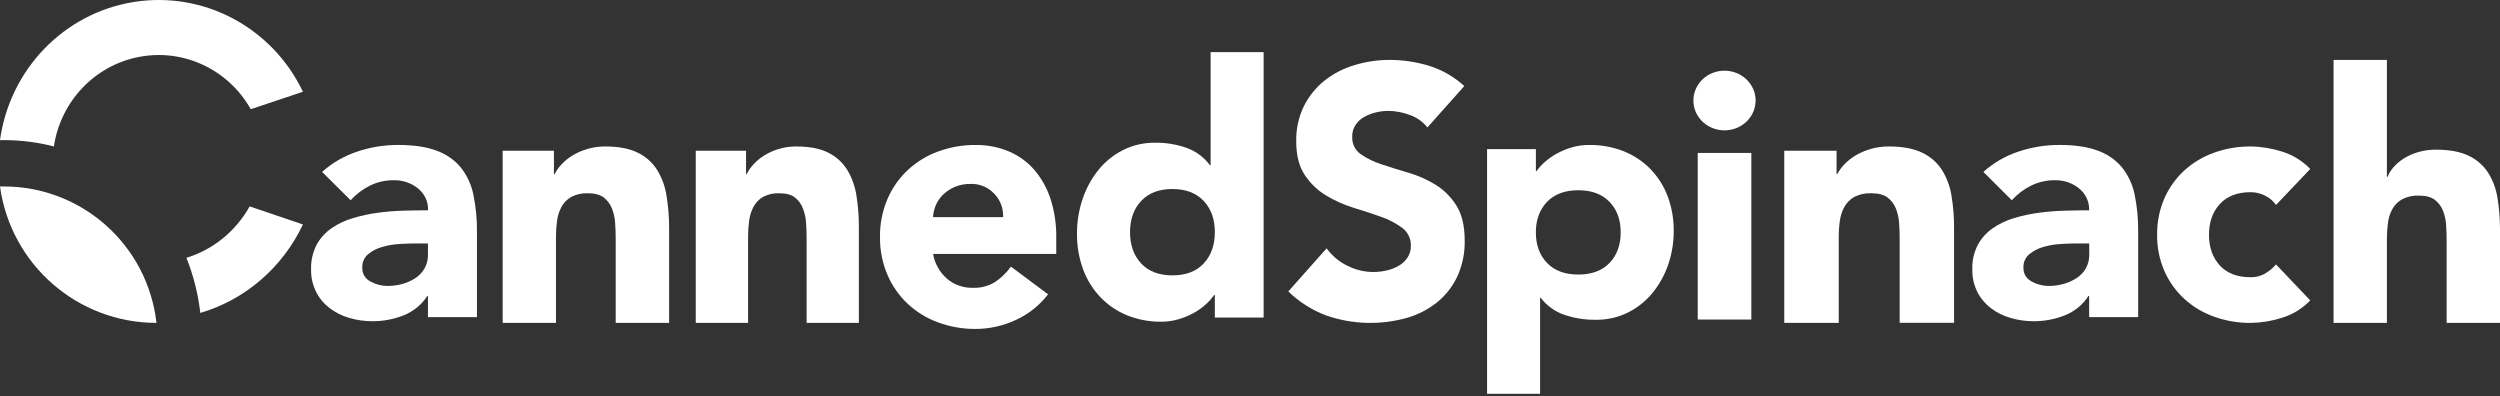
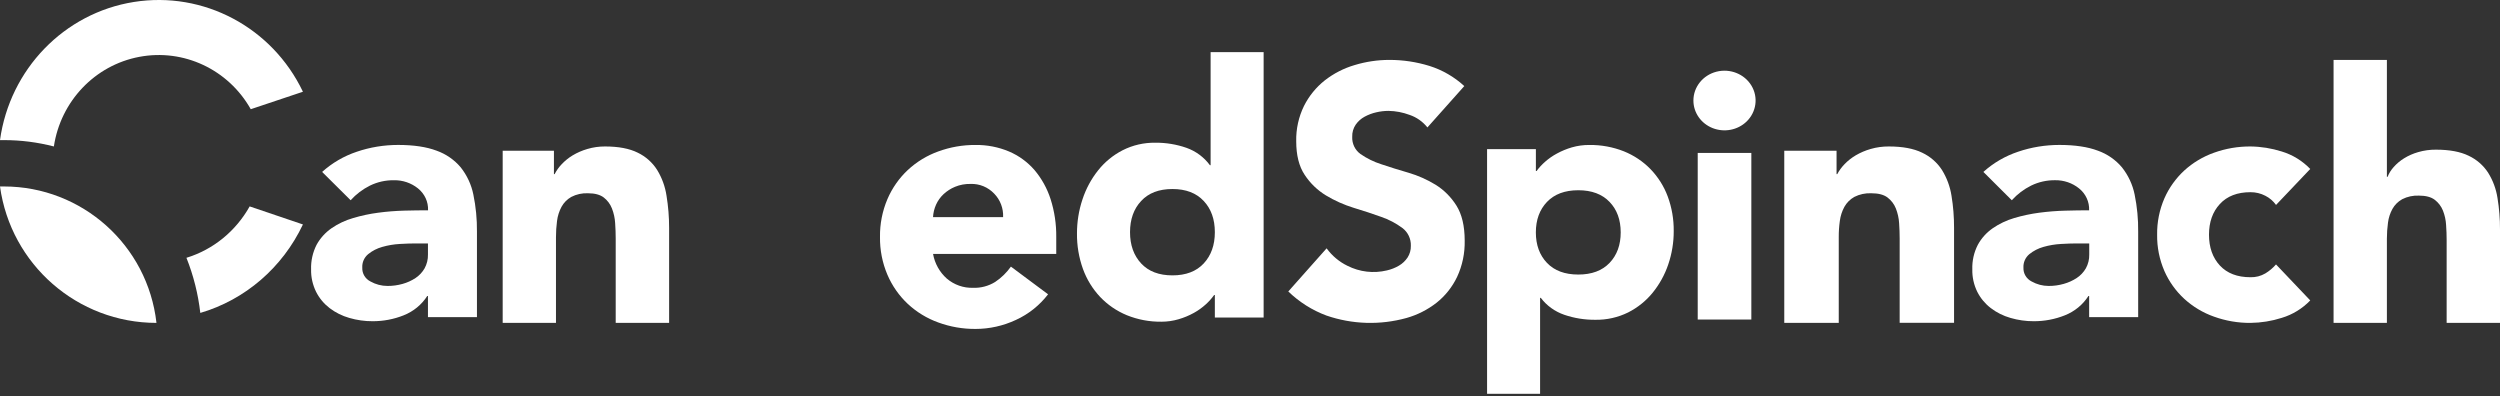
<svg xmlns="http://www.w3.org/2000/svg" width="82" height="13" viewBox="0 0 82 13" fill="#fff">
  <rect x="0" y="0" width="82" height="13" fill="#333333" stroke="none" />
  <path d="M14.014 9.708H14.037V10.402H15.644V7.599C15.648 7.19 15.609 6.782 15.526 6.381C15.461 6.058 15.319 5.753 15.113 5.491C14.904 5.242 14.63 5.052 14.32 4.942C13.99 4.817 13.569 4.754 13.057 4.754C12.597 4.754 12.14 4.828 11.706 4.976C11.283 5.117 10.895 5.343 10.566 5.639L11.501 6.568C11.68 6.37 11.895 6.207 12.136 6.087C12.38 5.968 12.649 5.908 12.922 5.912C13.208 5.906 13.487 6.001 13.708 6.178C13.928 6.354 14.052 6.62 14.04 6.898C13.799 6.898 13.537 6.902 13.254 6.909C12.97 6.917 12.686 6.939 12.404 6.977C12.126 7.013 11.851 7.072 11.583 7.152C11.329 7.225 11.089 7.338 10.873 7.487C10.669 7.629 10.501 7.815 10.383 8.031C10.257 8.28 10.195 8.557 10.204 8.835C10.198 9.09 10.255 9.342 10.368 9.572C10.473 9.78 10.624 9.962 10.81 10.105C11.003 10.252 11.222 10.361 11.457 10.428C11.704 10.5 11.962 10.537 12.22 10.536C12.569 10.537 12.916 10.472 13.239 10.343C13.56 10.216 13.831 9.994 14.014 9.708ZM13.111 8.002C13.309 7.991 13.474 7.985 13.606 7.985H14.037V8.348C14.041 8.506 14.003 8.662 13.927 8.801C13.854 8.928 13.753 9.037 13.63 9.119C13.499 9.205 13.356 9.27 13.204 9.312C13.044 9.357 12.877 9.38 12.71 9.379C12.513 9.379 12.321 9.328 12.151 9.232C11.978 9.145 11.874 8.968 11.883 8.779C11.873 8.61 11.944 8.447 12.075 8.337C12.211 8.226 12.37 8.145 12.541 8.098C12.726 8.045 12.918 8.013 13.111 8.002Z" />
  <path d="M16.488 4.944H18.169V5.711H18.192C18.253 5.592 18.331 5.483 18.423 5.387C18.529 5.274 18.65 5.176 18.783 5.096C18.934 5.006 19.095 4.936 19.264 4.887C19.452 4.831 19.648 4.803 19.845 4.804C20.288 4.804 20.646 4.872 20.918 5.008C21.178 5.133 21.398 5.328 21.553 5.572C21.712 5.831 21.817 6.119 21.862 6.42C21.919 6.769 21.948 7.123 21.947 7.477V10.589H20.195V7.826C20.195 7.663 20.189 7.495 20.177 7.32C20.168 7.155 20.132 6.992 20.072 6.838C20.017 6.696 19.925 6.572 19.805 6.479C19.684 6.386 19.511 6.339 19.286 6.339C19.096 6.33 18.906 6.372 18.738 6.459C18.602 6.536 18.491 6.649 18.417 6.785C18.341 6.928 18.291 7.083 18.271 7.244C18.247 7.421 18.236 7.599 18.236 7.778V10.591H16.488V4.944Z" />
-   <path d="M22.821 4.943H24.47V5.71H24.491C24.552 5.591 24.629 5.482 24.72 5.386C24.824 5.273 24.943 5.175 25.073 5.095C25.221 5.005 25.379 4.935 25.544 4.886C25.729 4.83 25.922 4.803 26.115 4.804C26.55 4.804 26.901 4.872 27.167 5.008C27.422 5.133 27.637 5.328 27.789 5.571C27.944 5.83 28.047 6.118 28.092 6.419C28.147 6.769 28.173 7.122 28.171 7.476V10.589H26.457V7.825C26.457 7.663 26.452 7.494 26.44 7.32C26.43 7.154 26.396 6.992 26.337 6.837C26.283 6.695 26.192 6.571 26.074 6.478C25.956 6.385 25.787 6.339 25.565 6.339C25.379 6.33 25.194 6.371 25.028 6.458C24.896 6.535 24.787 6.648 24.714 6.784C24.639 6.927 24.591 7.082 24.571 7.243C24.547 7.42 24.536 7.599 24.537 7.778V10.591H22.821V4.943Z" />
  <path d="M33.321 10.494C33.734 10.306 34.097 10.017 34.377 9.653L33.158 8.745C33.018 8.943 32.843 9.114 32.641 9.248C32.423 9.383 32.171 9.45 31.916 9.44C31.603 9.45 31.298 9.343 31.057 9.139C30.82 8.929 30.66 8.643 30.604 8.328H34.645V7.772C34.65 7.351 34.587 6.931 34.459 6.53C34.346 6.18 34.167 5.856 33.931 5.577C33.701 5.312 33.415 5.104 33.094 4.968C32.746 4.822 32.373 4.75 31.997 4.755C31.58 4.752 31.166 4.824 30.773 4.968C30.404 5.101 30.064 5.308 29.775 5.577C29.49 5.844 29.263 6.169 29.108 6.53C28.941 6.922 28.858 7.345 28.864 7.772C28.858 8.199 28.941 8.623 29.108 9.014C29.263 9.375 29.49 9.7 29.775 9.967C30.064 10.236 30.404 10.443 30.773 10.576C31.166 10.72 31.58 10.792 31.997 10.789C32.454 10.789 32.905 10.688 33.321 10.494ZM32.611 6.353C32.809 6.556 32.915 6.835 32.902 7.122L30.603 7.123C30.611 6.982 30.644 6.843 30.702 6.714C30.76 6.585 30.843 6.468 30.946 6.371C31.056 6.268 31.184 6.186 31.323 6.128C31.485 6.061 31.659 6.029 31.834 6.033C32.126 6.022 32.408 6.138 32.611 6.353Z" />
  <path d="M39.847 10.416H41.447V1.71H39.708V5.418H39.685C39.492 5.156 39.223 4.957 38.914 4.848C38.588 4.735 38.244 4.678 37.899 4.681C37.524 4.675 37.154 4.76 36.821 4.929C36.508 5.09 36.233 5.316 36.015 5.591C35.79 5.875 35.618 6.196 35.505 6.54C35.384 6.902 35.324 7.281 35.325 7.662C35.321 8.058 35.388 8.452 35.522 8.825C35.646 9.165 35.837 9.476 36.085 9.74C36.331 9.999 36.63 10.203 36.961 10.339C37.322 10.485 37.707 10.557 38.096 10.552C38.286 10.552 38.476 10.525 38.658 10.471C38.832 10.421 38.999 10.351 39.157 10.264C39.299 10.186 39.431 10.091 39.551 9.982C39.653 9.89 39.744 9.788 39.823 9.677H39.847V10.416ZM39.482 6.592C39.726 6.852 39.847 7.194 39.847 7.616C39.847 8.038 39.725 8.38 39.482 8.641C39.239 8.902 38.897 9.032 38.456 9.032C38.015 9.032 37.673 8.902 37.43 8.641C37.187 8.38 37.065 8.038 37.065 7.616C37.065 7.194 37.186 6.853 37.43 6.592C37.673 6.33 38.016 6.2 38.456 6.2C38.897 6.2 39.238 6.331 39.482 6.592Z" />
  <path d="M46.819 4.18C46.667 3.989 46.464 3.846 46.236 3.769C46.012 3.685 45.777 3.64 45.539 3.637C45.406 3.638 45.273 3.653 45.142 3.684C45.008 3.714 44.879 3.763 44.757 3.829C44.642 3.891 44.542 3.981 44.466 4.09C44.388 4.206 44.348 4.344 44.353 4.484C44.342 4.709 44.444 4.923 44.624 5.052C44.835 5.198 45.066 5.311 45.309 5.388C45.585 5.481 45.881 5.574 46.199 5.666C46.511 5.757 46.809 5.89 47.088 6.06C47.363 6.231 47.596 6.465 47.77 6.742C47.951 7.029 48.041 7.411 48.042 7.89C48.051 8.303 47.966 8.712 47.792 9.084C47.634 9.415 47.403 9.705 47.118 9.931C46.824 10.16 46.489 10.33 46.133 10.43C45.267 10.67 44.351 10.642 43.502 10.348C43.038 10.175 42.614 9.906 42.256 9.56L43.513 8.145C43.692 8.391 43.927 8.588 44.198 8.719C44.598 8.921 45.054 8.974 45.489 8.87C45.628 8.838 45.762 8.786 45.886 8.713C45.998 8.648 46.095 8.556 46.168 8.447C46.242 8.333 46.279 8.2 46.276 8.064C46.284 7.834 46.18 7.615 45.999 7.479C45.786 7.321 45.551 7.198 45.302 7.113C45.023 7.013 44.721 6.913 44.396 6.815C44.079 6.717 43.775 6.581 43.49 6.409C43.212 6.24 42.974 6.01 42.794 5.736C42.608 5.458 42.516 5.09 42.516 4.634C42.507 4.233 42.595 3.835 42.771 3.475C42.935 3.149 43.167 2.864 43.45 2.639C43.743 2.41 44.076 2.239 44.43 2.135C44.801 2.022 45.186 1.965 45.573 1.965C46.017 1.964 46.459 2.031 46.885 2.162C47.308 2.295 47.699 2.52 48.029 2.823L46.819 4.18Z" />
  <path d="M50.377 4.891H48.776V12.916H50.515V9.769H50.538C50.732 10.026 51.001 10.22 51.311 10.326C51.637 10.437 51.981 10.492 52.326 10.489C52.701 10.495 53.071 10.412 53.405 10.247C53.717 10.088 53.991 9.868 54.209 9.599C54.433 9.322 54.606 9.008 54.719 8.673C54.839 8.319 54.9 7.949 54.898 7.577C54.902 7.191 54.836 6.808 54.702 6.445C54.579 6.113 54.388 5.809 54.14 5.551C53.894 5.297 53.595 5.097 53.263 4.963C52.903 4.821 52.517 4.75 52.128 4.755C51.935 4.754 51.744 4.78 51.559 4.833C51.388 4.883 51.223 4.951 51.067 5.036C50.925 5.112 50.792 5.205 50.673 5.311C50.571 5.401 50.48 5.5 50.4 5.609H50.377V4.891ZM50.741 8.623C50.498 8.368 50.376 8.035 50.376 7.623C50.376 7.211 50.498 6.878 50.741 6.623C50.985 6.368 51.327 6.24 51.768 6.24C52.208 6.24 52.55 6.368 52.794 6.623C53.038 6.877 53.159 7.211 53.159 7.623C53.159 8.035 53.037 8.368 52.794 8.623C52.551 8.878 52.209 9.005 51.768 9.005C51.327 9.005 50.984 8.878 50.741 8.623Z" fill="white" />
  <path d="M56.299 2.352C55.853 2.467 55.543 2.855 55.544 3.298C55.544 3.694 55.792 4.05 56.173 4.201C56.554 4.352 56.993 4.269 57.285 3.989C57.611 3.676 57.678 3.192 57.447 2.808C57.216 2.425 56.745 2.238 56.299 2.352ZM57.444 5.017H55.685V10.481H57.444V5.017Z" />
  <path d="M58.524 4.944H60.239V5.711H60.262C60.326 5.592 60.406 5.482 60.501 5.385C60.609 5.272 60.733 5.175 60.868 5.095C61.022 5.005 61.186 4.935 61.358 4.886C61.551 4.83 61.751 4.803 61.952 4.804C62.404 4.804 62.768 4.872 63.046 5.008C63.312 5.133 63.536 5.328 63.694 5.571C63.855 5.831 63.963 6.119 64.009 6.419C64.067 6.768 64.094 7.122 64.093 7.476V10.587H62.309V7.825C62.309 7.662 62.303 7.494 62.291 7.319C62.281 7.154 62.245 6.992 62.184 6.837C62.128 6.695 62.033 6.571 61.911 6.478C61.788 6.385 61.612 6.339 61.381 6.339C61.188 6.33 60.995 6.371 60.823 6.458C60.685 6.535 60.572 6.648 60.496 6.784C60.418 6.927 60.368 7.082 60.347 7.243C60.322 7.421 60.31 7.6 60.311 7.779V10.591H58.524V4.944Z" />
  <path d="M68.501 9.708H68.524V10.402H70.132V7.6C70.137 7.191 70.098 6.782 70.016 6.381C69.95 6.057 69.809 5.753 69.602 5.491C69.393 5.242 69.12 5.052 68.81 4.942C68.48 4.817 68.059 4.754 67.546 4.754C67.086 4.754 66.629 4.828 66.195 4.976C65.772 5.117 65.383 5.343 65.055 5.639L65.987 6.568C66.166 6.37 66.381 6.207 66.622 6.087C66.866 5.968 67.135 5.908 67.408 5.911C67.693 5.907 67.971 6.001 68.191 6.178C68.412 6.354 68.535 6.621 68.523 6.898C68.282 6.898 68.02 6.902 67.737 6.91C67.453 6.917 67.169 6.94 66.887 6.977C66.609 7.014 66.334 7.072 66.065 7.152C65.814 7.226 65.576 7.339 65.361 7.487C65.157 7.629 64.989 7.815 64.872 8.031C64.744 8.281 64.683 8.557 64.692 8.835C64.686 9.09 64.742 9.342 64.855 9.572C64.96 9.78 65.111 9.962 65.298 10.105C65.49 10.252 65.709 10.361 65.944 10.428C66.191 10.5 66.448 10.537 66.707 10.536C67.056 10.537 67.403 10.472 67.726 10.343C68.047 10.216 68.318 9.994 68.501 9.708ZM67.598 8.002C67.796 7.991 67.961 7.985 68.093 7.985H68.527V8.348C68.531 8.506 68.493 8.662 68.416 8.801C68.343 8.928 68.24 9.037 68.116 9.119C67.986 9.204 67.842 9.269 67.691 9.311C67.53 9.357 67.364 9.38 67.196 9.379C67 9.379 66.807 9.328 66.637 9.232C66.465 9.145 66.36 8.968 66.369 8.778C66.36 8.61 66.431 8.447 66.562 8.337C66.698 8.227 66.857 8.145 67.027 8.098C67.213 8.045 67.405 8.013 67.598 8.002Z" />
  <path d="M74.654 6.722C74.563 6.595 74.443 6.492 74.303 6.421C74.153 6.343 73.986 6.303 73.816 6.304C73.385 6.304 73.05 6.433 72.812 6.691C72.574 6.948 72.455 7.284 72.455 7.698C72.455 8.114 72.574 8.451 72.811 8.708C73.049 8.965 73.384 9.093 73.815 9.093C73.986 9.098 74.155 9.055 74.303 8.968C74.434 8.889 74.553 8.789 74.653 8.673L75.776 9.854C75.519 10.121 75.197 10.319 74.841 10.426C74.509 10.532 74.164 10.587 73.815 10.591C73.408 10.594 73.002 10.524 72.619 10.386C72.258 10.259 71.927 10.06 71.644 9.802C71.366 9.546 71.144 9.235 70.992 8.889C70.829 8.513 70.748 8.107 70.754 7.698C70.748 7.288 70.829 6.882 70.992 6.506C71.144 6.16 71.366 5.85 71.644 5.593C71.927 5.335 72.258 5.137 72.619 5.009C73.002 4.871 73.408 4.802 73.815 4.804C74.164 4.808 74.509 4.864 74.841 4.969C75.197 5.077 75.518 5.274 75.776 5.542L74.654 6.722Z" />
  <path d="M78.29 1.965V5.799H78.314C78.359 5.682 78.427 5.574 78.512 5.48C78.61 5.369 78.724 5.273 78.85 5.195C78.995 5.105 79.152 5.036 79.317 4.989C79.506 4.934 79.703 4.907 79.9 4.909C80.344 4.909 80.701 4.976 80.973 5.109C81.234 5.232 81.454 5.424 81.609 5.662C81.768 5.917 81.873 6.2 81.918 6.495C81.974 6.838 82.002 7.186 82 7.533V10.589H80.25V7.876C80.25 7.716 80.244 7.551 80.232 7.38C80.223 7.217 80.188 7.057 80.128 6.906C80.072 6.767 79.98 6.645 79.859 6.553C79.739 6.462 79.566 6.416 79.34 6.416C79.15 6.408 78.961 6.448 78.792 6.534C78.657 6.609 78.546 6.72 78.471 6.854C78.395 6.994 78.345 7.147 78.326 7.304C78.302 7.478 78.29 7.654 78.29 7.829V10.591H76.541V1.965H78.29Z" />
  <path d="M8.225 3.582L9.936 3.009C8.927 0.895 6.675 -0.3 4.389 0.065C2.103 0.43 0.322 2.27 0 4.596H0.127C0.68 4.595 1.231 4.665 1.767 4.804C1.99 3.319 3.114 2.14 4.568 1.865C6.023 1.589 7.49 2.278 8.225 3.582Z" />
  <path d="M8.189 6.77C7.733 7.584 6.991 8.188 6.115 8.456C6.346 9.035 6.499 9.643 6.57 10.264C8.042 9.832 9.267 8.777 9.936 7.362L8.189 6.77Z" />
-   <path d="M0 6.116C0.354 8.68 2.544 10.59 5.132 10.591C4.845 8.043 2.692 6.117 0.129 6.116C0.084 6.114 0.042 6.114 0 6.116Z" />
+   <path d="M0 6.116C0.354 8.68 2.544 10.59 5.132 10.591C4.845 8.043 2.692 6.117 0.129 6.116Z" />
</svg>